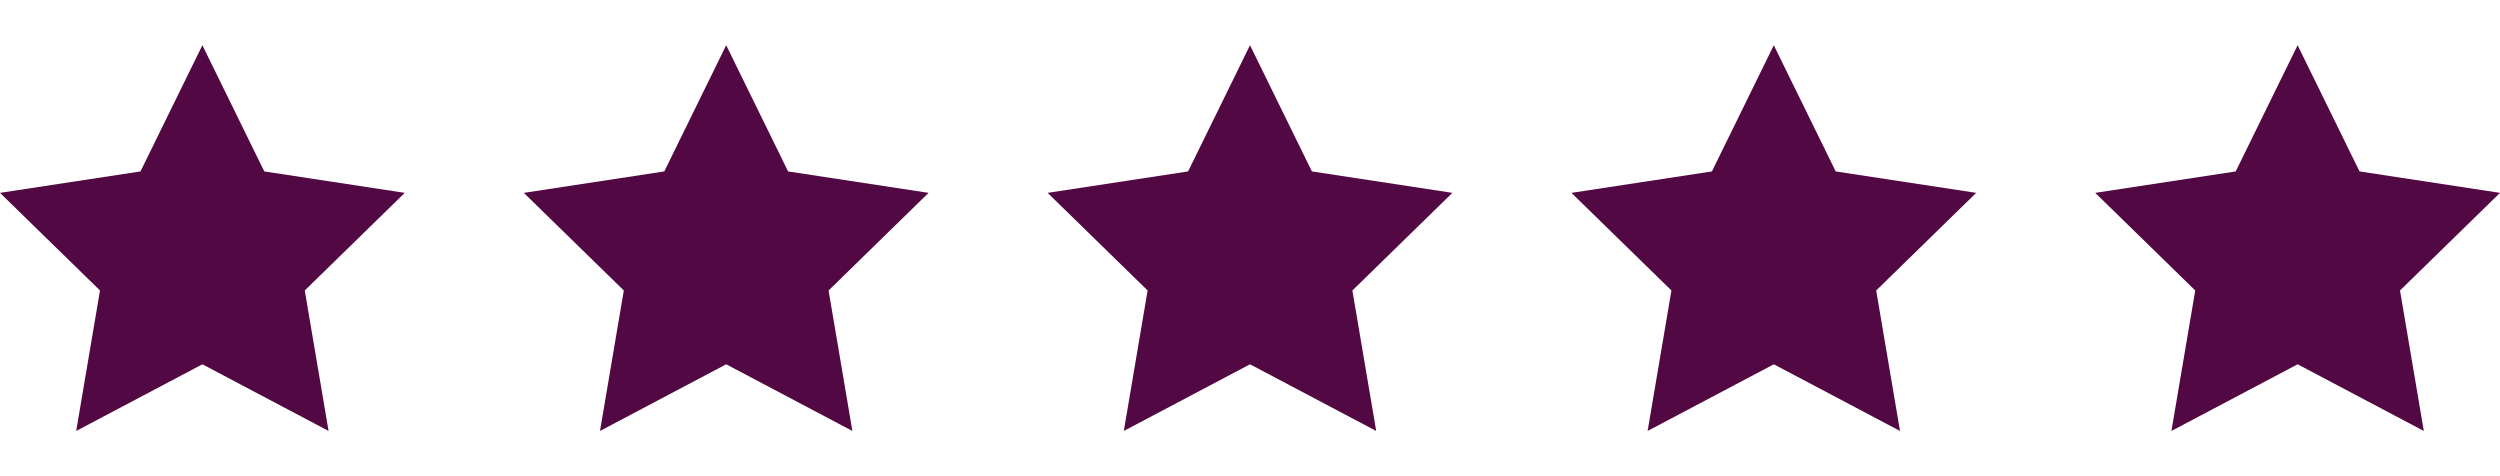
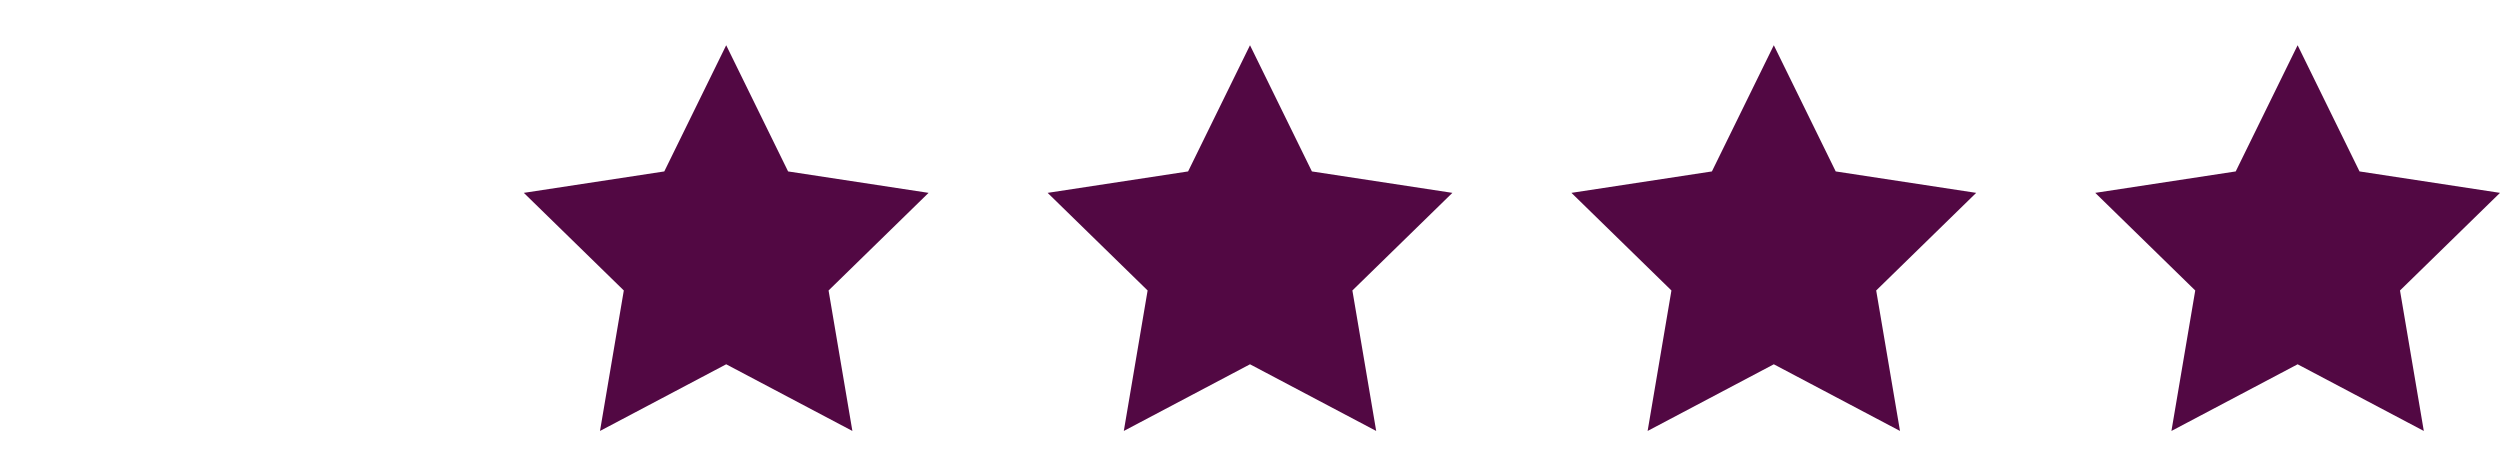
<svg xmlns="http://www.w3.org/2000/svg" version="1.1" id="Layer_1" x="0px" y="0px" viewBox="0 0 105 20" style="enable-background:new 0 0 105 20;" xml:space="preserve">
  <style type="text/css">
	.st0{fill:#520843;}
</style>
  <g>
-     <polygon class="st0" points="8.5,1.9 11.1,7.2 17,8.1 12.8,12.2 13.8,18.1 8.5,15.3 3.2,18.1 4.2,12.2 0,8.1 5.9,7.2  " />
    <polygon class="st0" points="30.5,1.9 33.1,7.2 39,8.1 34.8,12.2 35.8,18.1 30.5,15.3 25.2,18.1 26.2,12.2 22,8.1 27.9,7.2  " />
    <polygon class="st0" points="52.5,1.9 55.1,7.2 61,8.1 56.8,12.2 57.8,18.1 52.5,15.3 47.2,18.1 48.2,12.2 44,8.1 49.9,7.2  " />
    <polygon class="st0" points="74.5,1.9 77.1,7.2 83,8.1 78.8,12.2 79.8,18.1 74.5,15.3 69.2,18.1 70.2,12.2 66,8.1 71.9,7.2  " />
    <polygon class="st0" points="96.5,1.9 99.1,7.2 105,8.1 100.8,12.2 101.8,18.1 96.5,15.3 91.2,18.1 92.2,12.2 88,8.1 93.9,7.2  " />
  </g>
</svg>